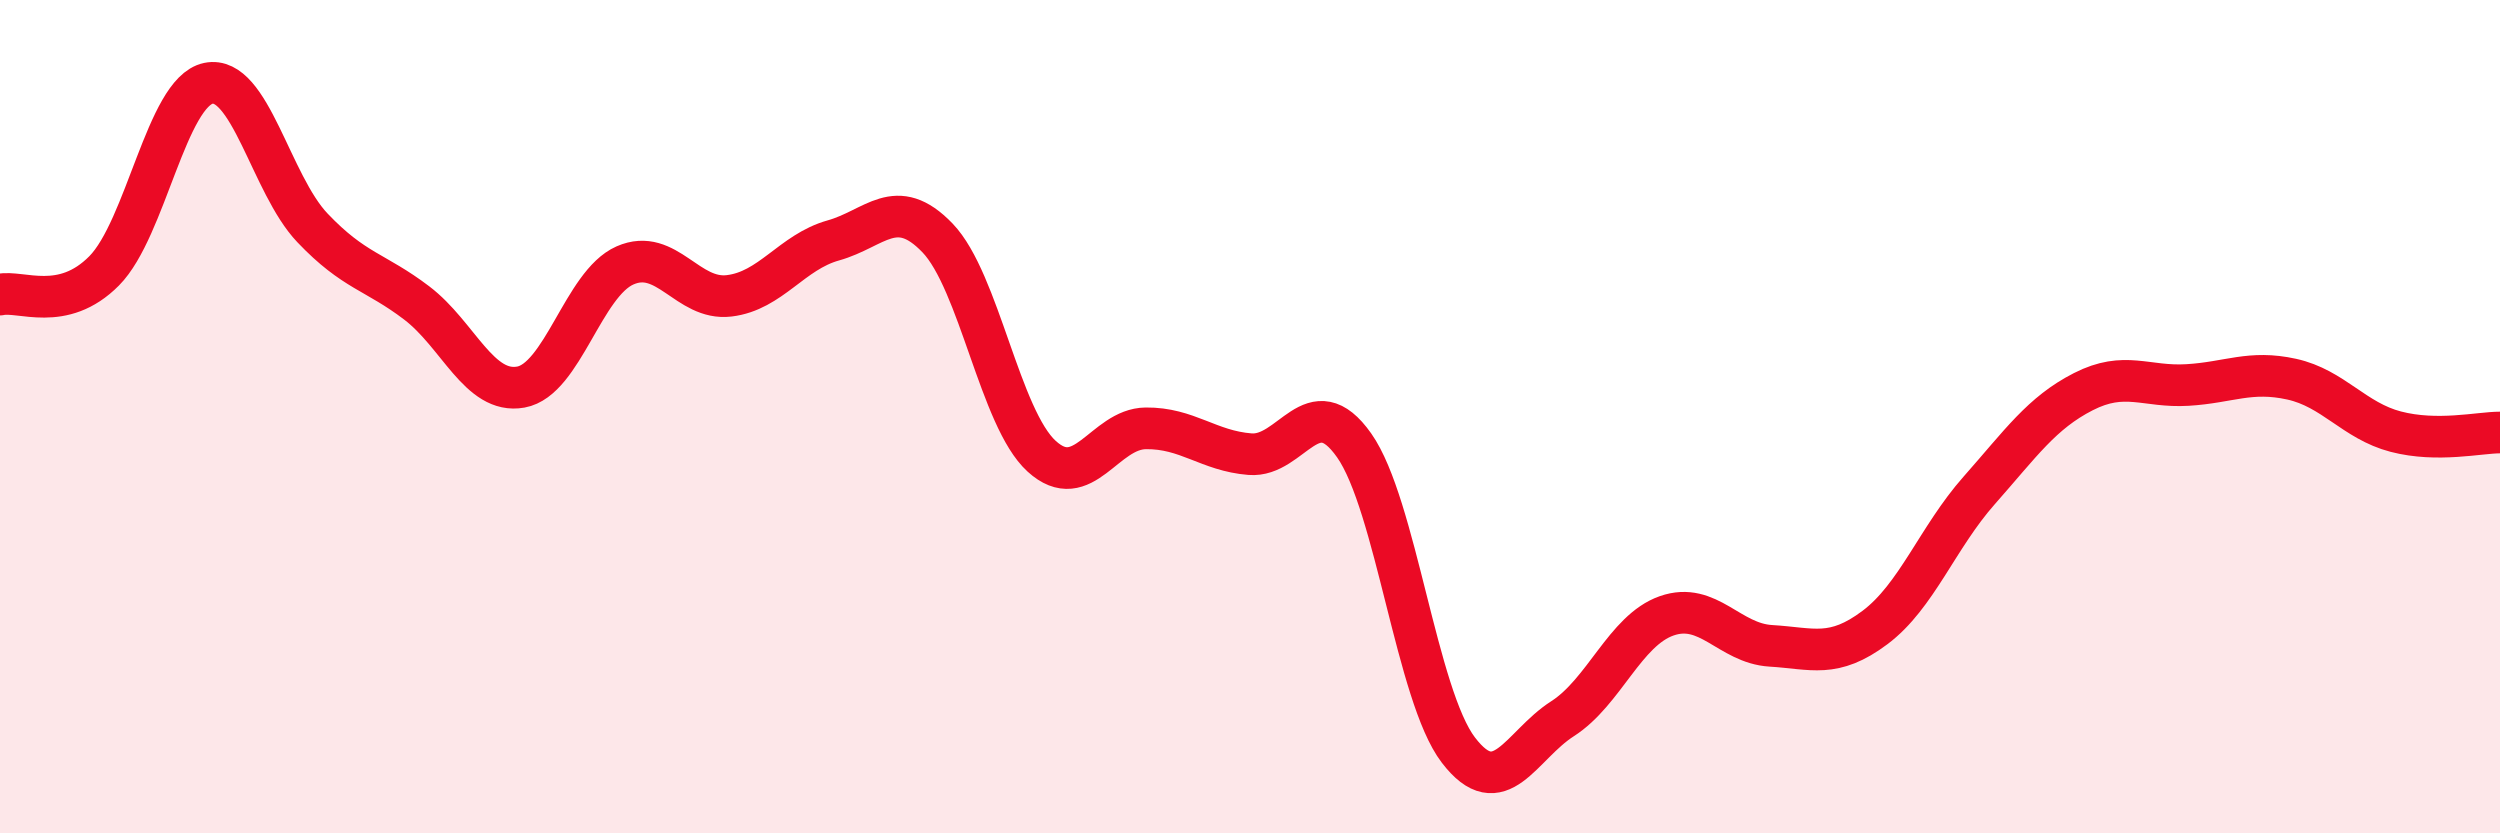
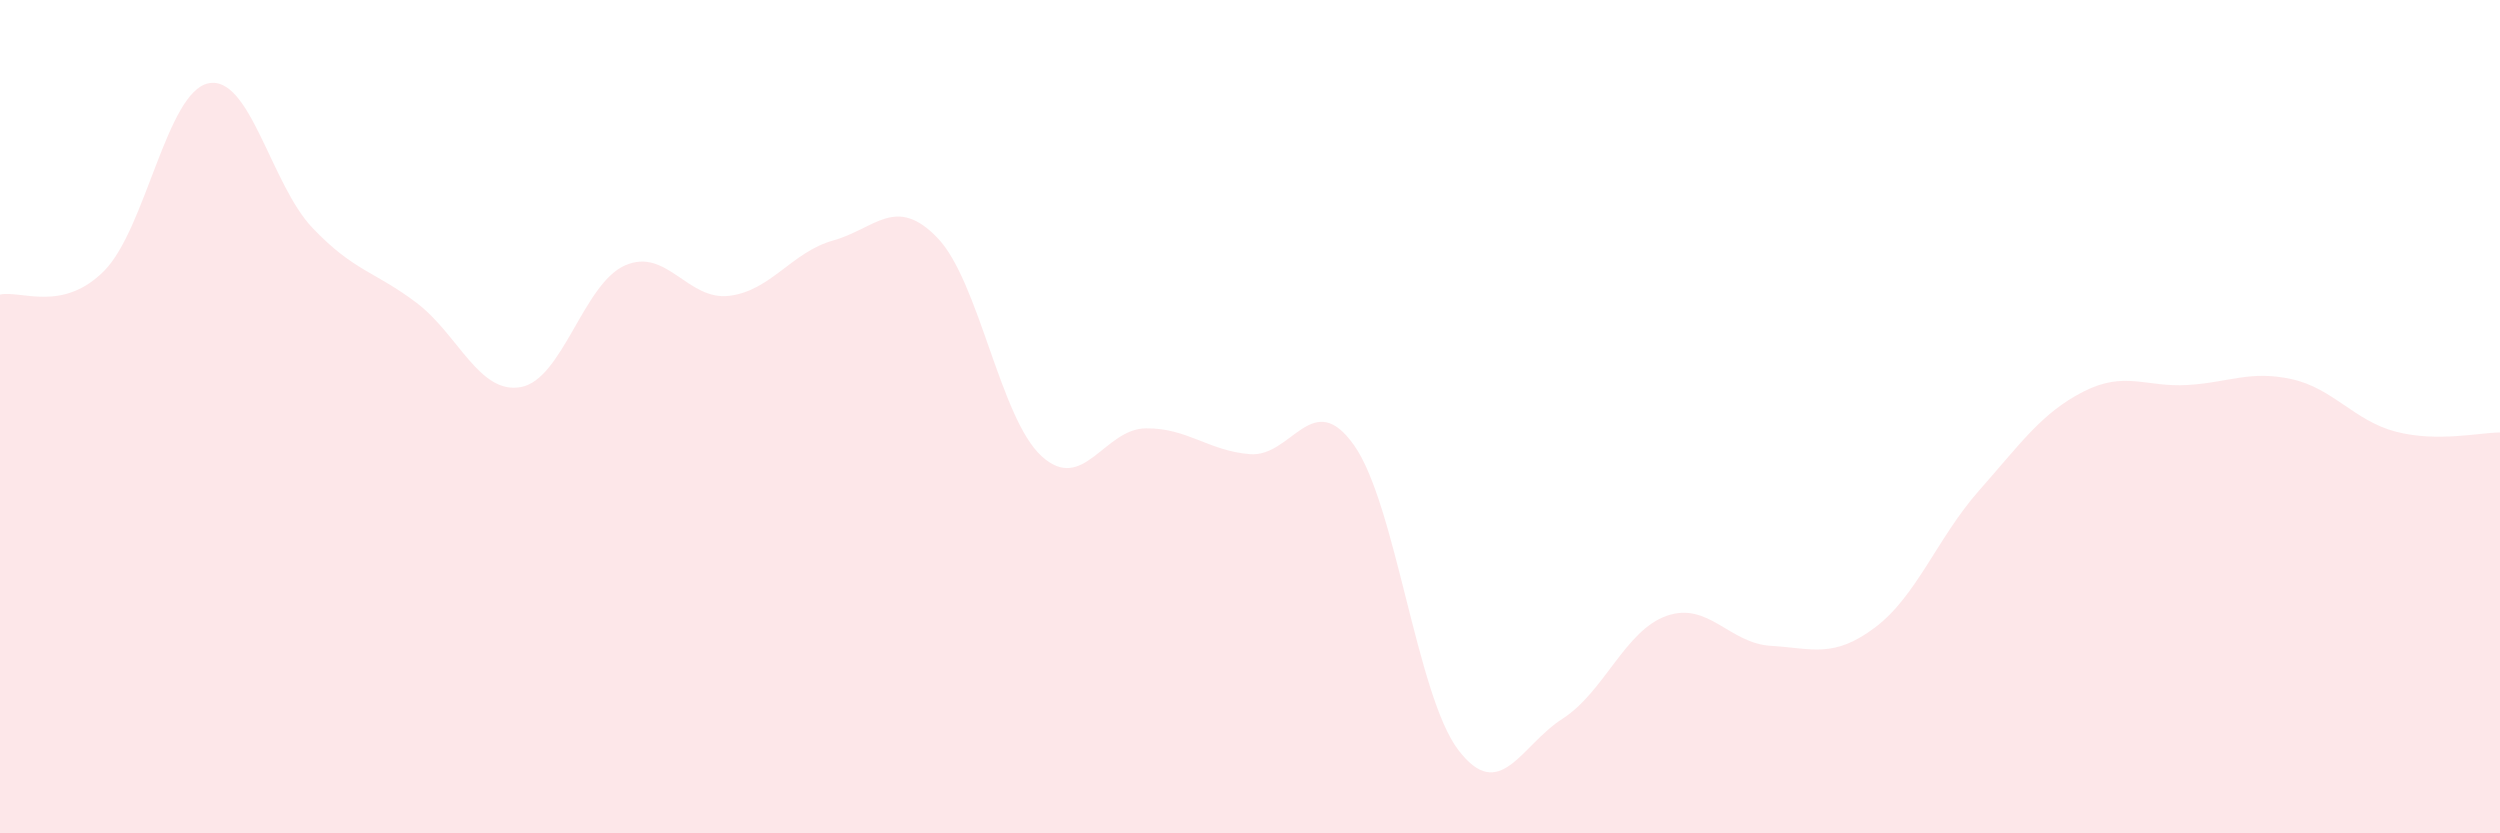
<svg xmlns="http://www.w3.org/2000/svg" width="60" height="20" viewBox="0 0 60 20">
  <path d="M 0,7.07 C 0.5,6.96 1.5,7.51 2.5,6.5 C 3.5,5.49 4,2.21 5,2 C 6,1.79 6.5,4.42 7.5,5.47 C 8.5,6.52 9,6.51 10,7.27 C 11,8.03 11.5,9.47 12.5,9.29 C 13.5,9.11 14,6.81 15,6.37 C 16,5.93 16.5,7.22 17.5,7.1 C 18.5,6.98 19,6.05 20,5.77 C 21,5.49 21.5,4.67 22.5,5.71 C 23.5,6.75 24,10.04 25,10.95 C 26,11.86 26.5,10.29 27.5,10.28 C 28.5,10.27 29,10.82 30,10.9 C 31,10.98 31.5,9.27 32.5,10.69 C 33.5,12.11 34,16.69 35,18 C 36,19.31 36.5,17.89 37.5,17.25 C 38.5,16.61 39,15.13 40,14.78 C 41,14.43 41.5,15.44 42.5,15.5 C 43.5,15.56 44,15.81 45,15.06 C 46,14.31 46.5,12.9 47.5,11.77 C 48.5,10.64 49,9.91 50,9.4 C 51,8.89 51.5,9.3 52.5,9.24 C 53.5,9.18 54,8.88 55,9.1 C 56,9.32 56.5,10.1 57.5,10.36 C 58.5,10.62 59.5,10.38 60,10.38L60 20L0 20Z" fill="#EB0A25" opacity="0.1" stroke-linecap="round" stroke-linejoin="round" />
-   <path d="M 0,7.07 C 0.5,6.96 1.5,7.51 2.5,6.5 C 3.5,5.49 4,2.21 5,2 C 6,1.79 6.5,4.42 7.5,5.47 C 8.5,6.52 9,6.51 10,7.27 C 11,8.03 11.5,9.47 12.5,9.29 C 13.5,9.11 14,6.81 15,6.37 C 16,5.93 16.5,7.22 17.5,7.1 C 18.5,6.98 19,6.05 20,5.77 C 21,5.49 21.5,4.67 22.5,5.71 C 23.5,6.75 24,10.04 25,10.95 C 26,11.86 26.5,10.29 27.5,10.28 C 28.5,10.27 29,10.82 30,10.9 C 31,10.98 31.5,9.27 32.5,10.69 C 33.5,12.11 34,16.69 35,18 C 36,19.31 36.5,17.89 37.5,17.25 C 38.5,16.61 39,15.13 40,14.78 C 41,14.43 41.5,15.44 42.5,15.5 C 43.5,15.56 44,15.81 45,15.06 C 46,14.31 46.5,12.9 47.5,11.77 C 48.5,10.64 49,9.91 50,9.4 C 51,8.89 51.5,9.3 52.5,9.24 C 53.5,9.18 54,8.88 55,9.1 C 56,9.32 56.5,10.1 57.5,10.36 C 58.5,10.62 59.5,10.38 60,10.38" stroke="#EB0A25" stroke-width="1" fill="none" stroke-linecap="round" stroke-linejoin="round" />
</svg>